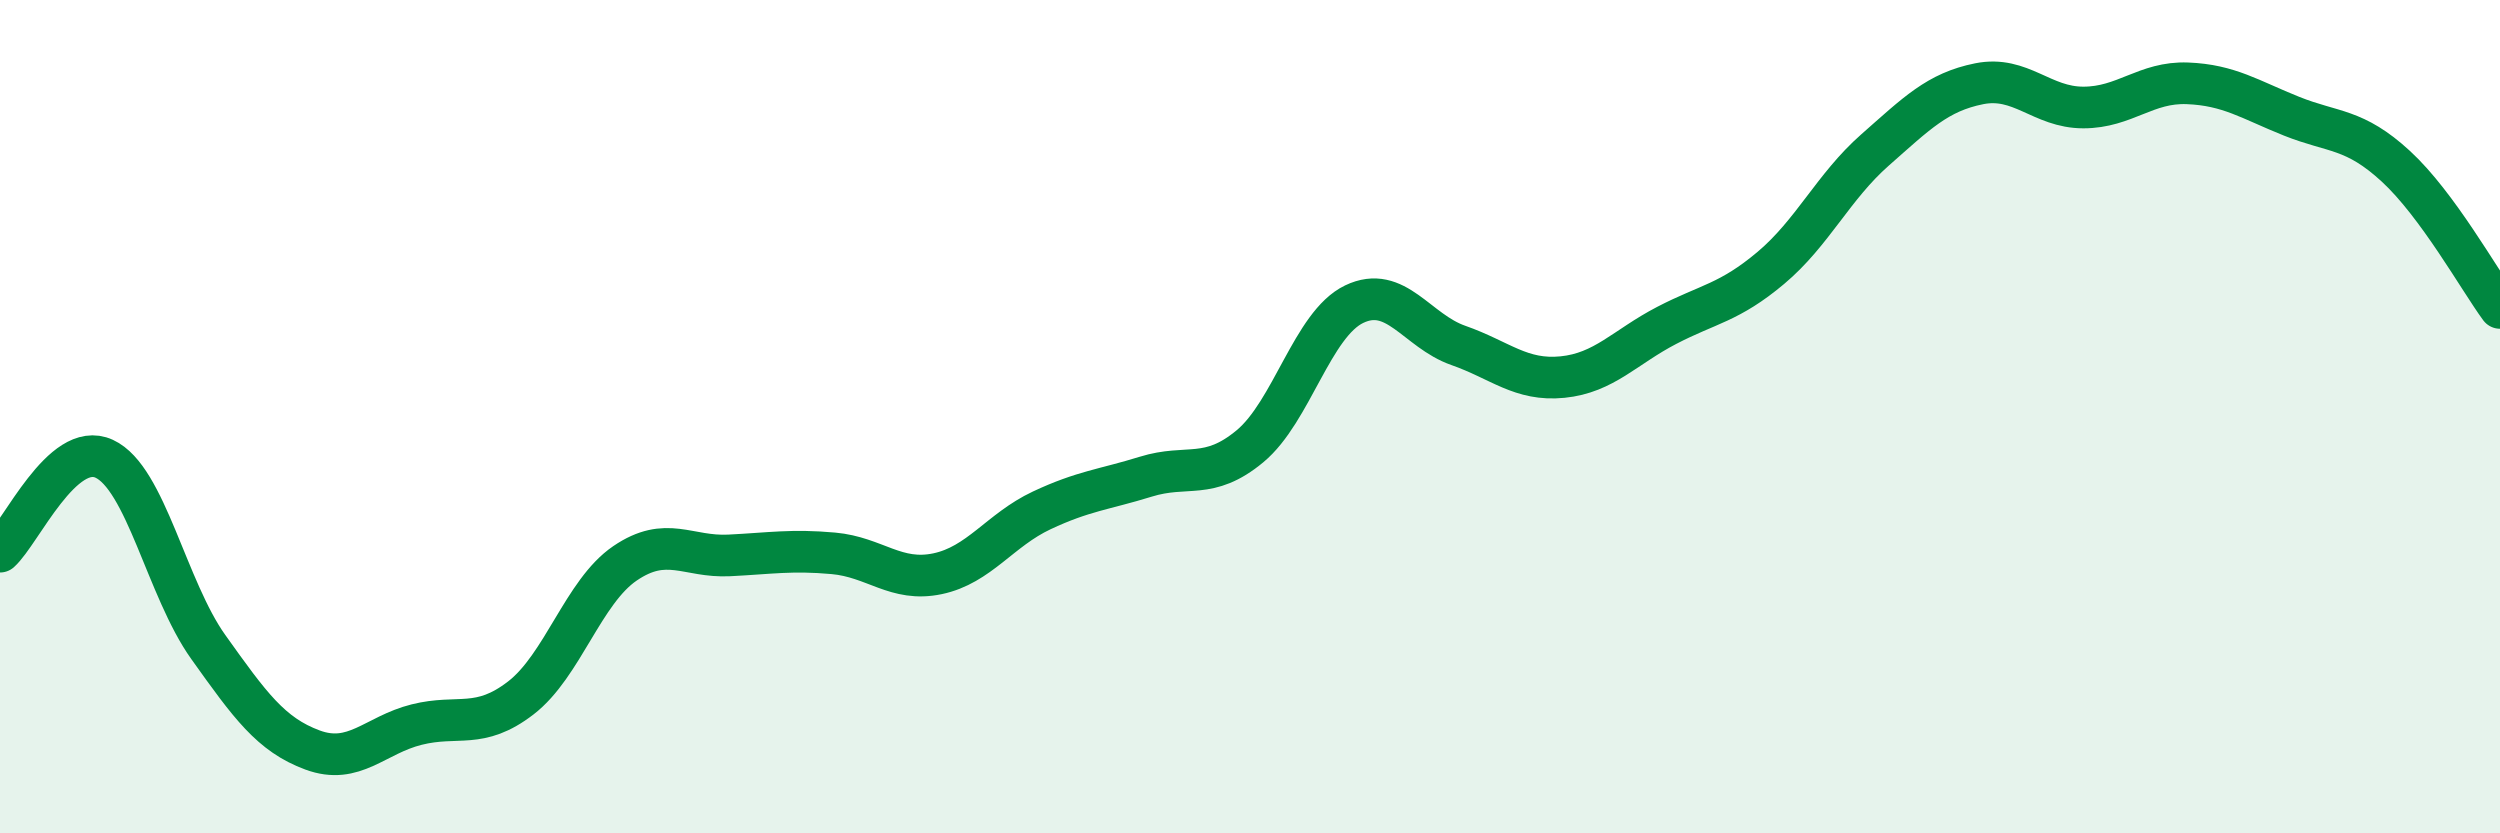
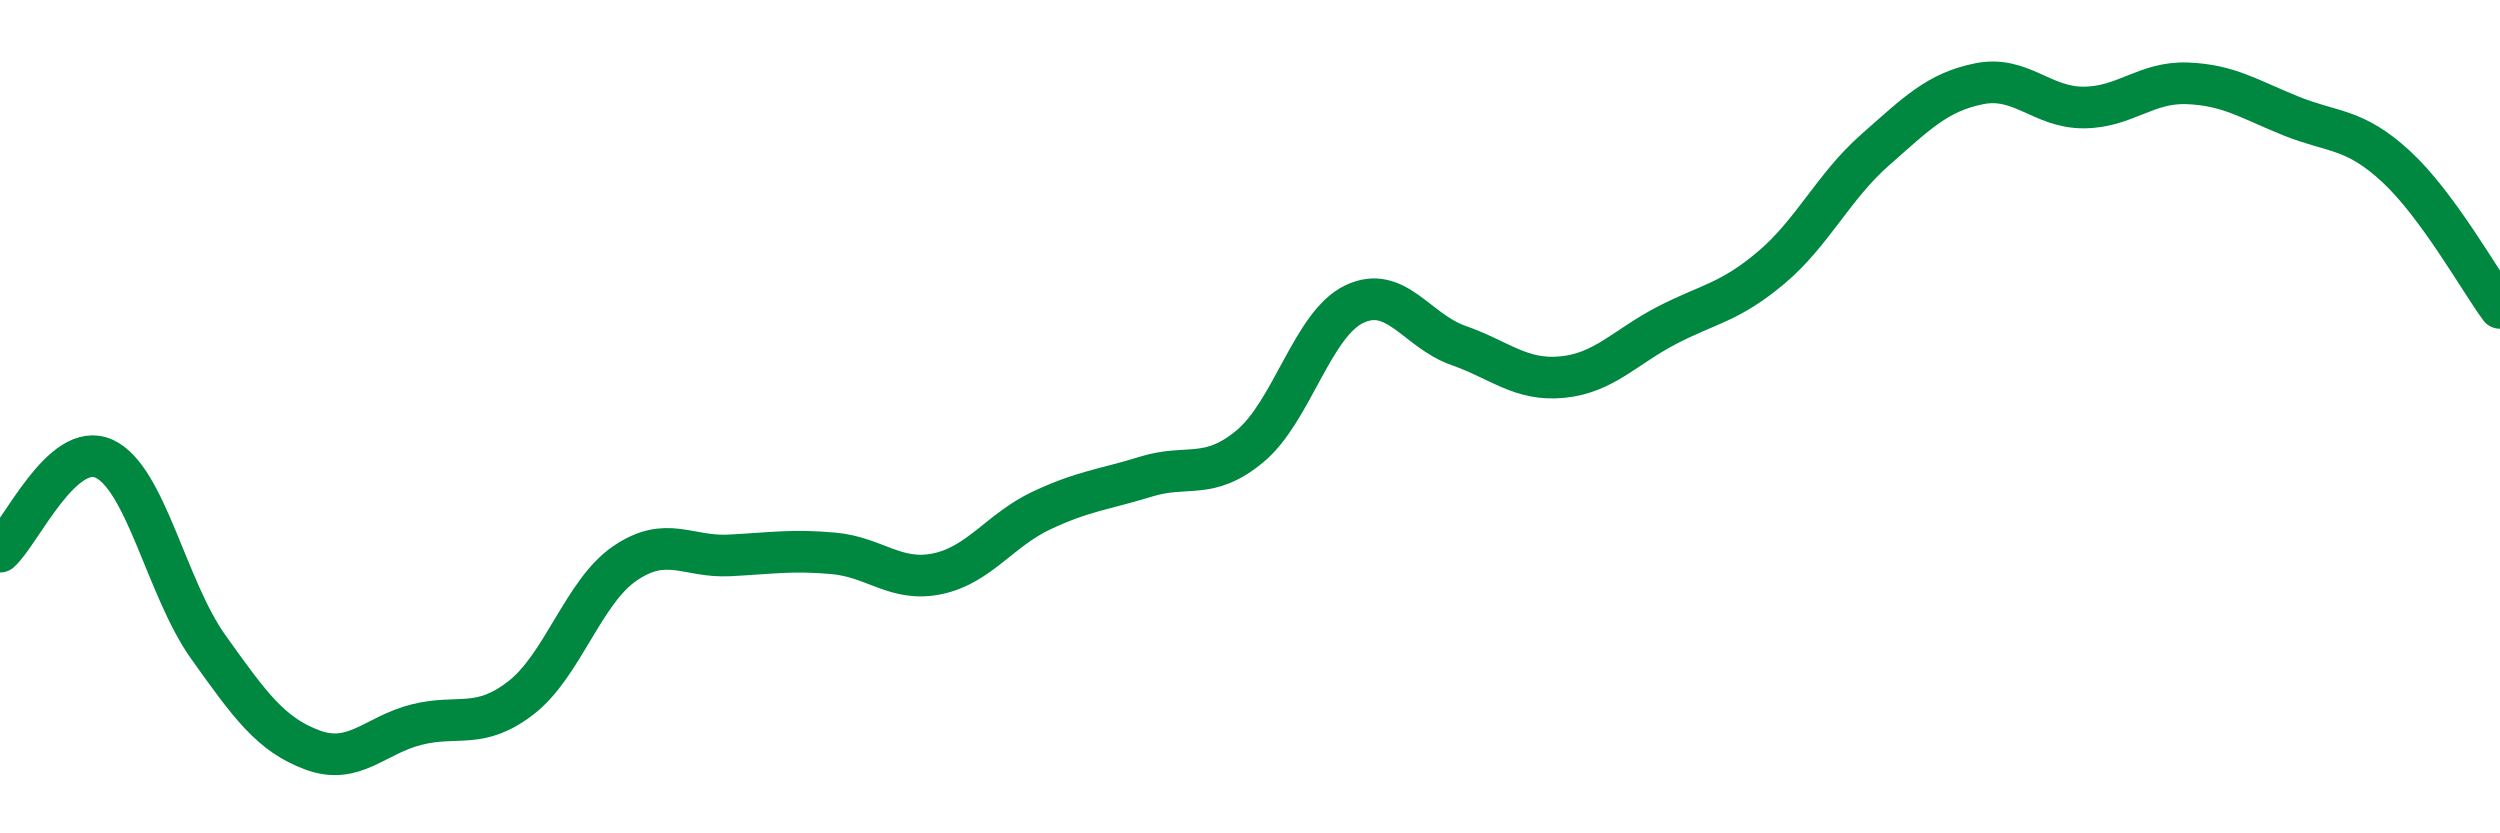
<svg xmlns="http://www.w3.org/2000/svg" width="60" height="20" viewBox="0 0 60 20">
-   <path d="M 0,13.24 C 0.5,12.79 1.5,10.55 2.5,11.01 C 3.5,11.47 4,14.13 5,15.53 C 6,16.93 6.5,17.63 7.5,18 C 8.5,18.37 9,17.64 10,17.39 C 11,17.14 11.5,17.52 12.5,16.75 C 13.5,15.98 14,14.2 15,13.52 C 16,12.84 16.5,13.38 17.5,13.33 C 18.5,13.28 19,13.19 20,13.28 C 21,13.37 21.5,13.98 22.5,13.77 C 23.5,13.56 24,12.72 25,12.25 C 26,11.78 26.5,11.75 27.5,11.44 C 28.5,11.13 29,11.54 30,10.71 C 31,9.88 31.5,7.78 32.5,7.3 C 33.5,6.82 34,7.94 35,8.29 C 36,8.64 36.5,9.15 37.5,9.05 C 38.5,8.95 39,8.33 40,7.81 C 41,7.29 41.5,7.27 42.5,6.43 C 43.5,5.59 44,4.48 45,3.6 C 46,2.72 46.5,2.21 47.5,2.01 C 48.5,1.81 49,2.58 50,2.58 C 51,2.58 51.5,1.96 52.5,2 C 53.5,2.04 54,2.39 55,2.79 C 56,3.19 56.5,3.07 57.5,3.99 C 58.5,4.91 59.5,6.71 60,7.39L60 20L0 20Z" fill="#008740" opacity="0.1" stroke-linecap="round" stroke-linejoin="round" />
  <path d="M 0,13.24 C 0.5,12.79 1.5,10.55 2.5,11.01 C 3.5,11.47 4,14.13 5,15.53 C 6,16.93 6.5,17.63 7.5,18 C 8.5,18.37 9,17.64 10,17.39 C 11,17.14 11.5,17.52 12.5,16.75 C 13.5,15.98 14,14.2 15,13.52 C 16,12.84 16.5,13.38 17.5,13.33 C 18.5,13.28 19,13.19 20,13.28 C 21,13.37 21.5,13.98 22.5,13.77 C 23.5,13.56 24,12.72 25,12.25 C 26,11.78 26.5,11.75 27.5,11.44 C 28.5,11.13 29,11.54 30,10.71 C 31,9.88 31.5,7.78 32.5,7.3 C 33.5,6.82 34,7.94 35,8.29 C 36,8.64 36.5,9.15 37.5,9.05 C 38.5,8.95 39,8.33 40,7.81 C 41,7.29 41.5,7.27 42.5,6.43 C 43.5,5.59 44,4.48 45,3.6 C 46,2.72 46.5,2.21 47.5,2.01 C 48.5,1.81 49,2.58 50,2.58 C 51,2.58 51.5,1.96 52.5,2 C 53.5,2.04 54,2.39 55,2.79 C 56,3.19 56.5,3.07 57.5,3.99 C 58.5,4.91 59.5,6.71 60,7.39" stroke="#008740" stroke-width="1" fill="none" stroke-linecap="round" stroke-linejoin="round" />
</svg>